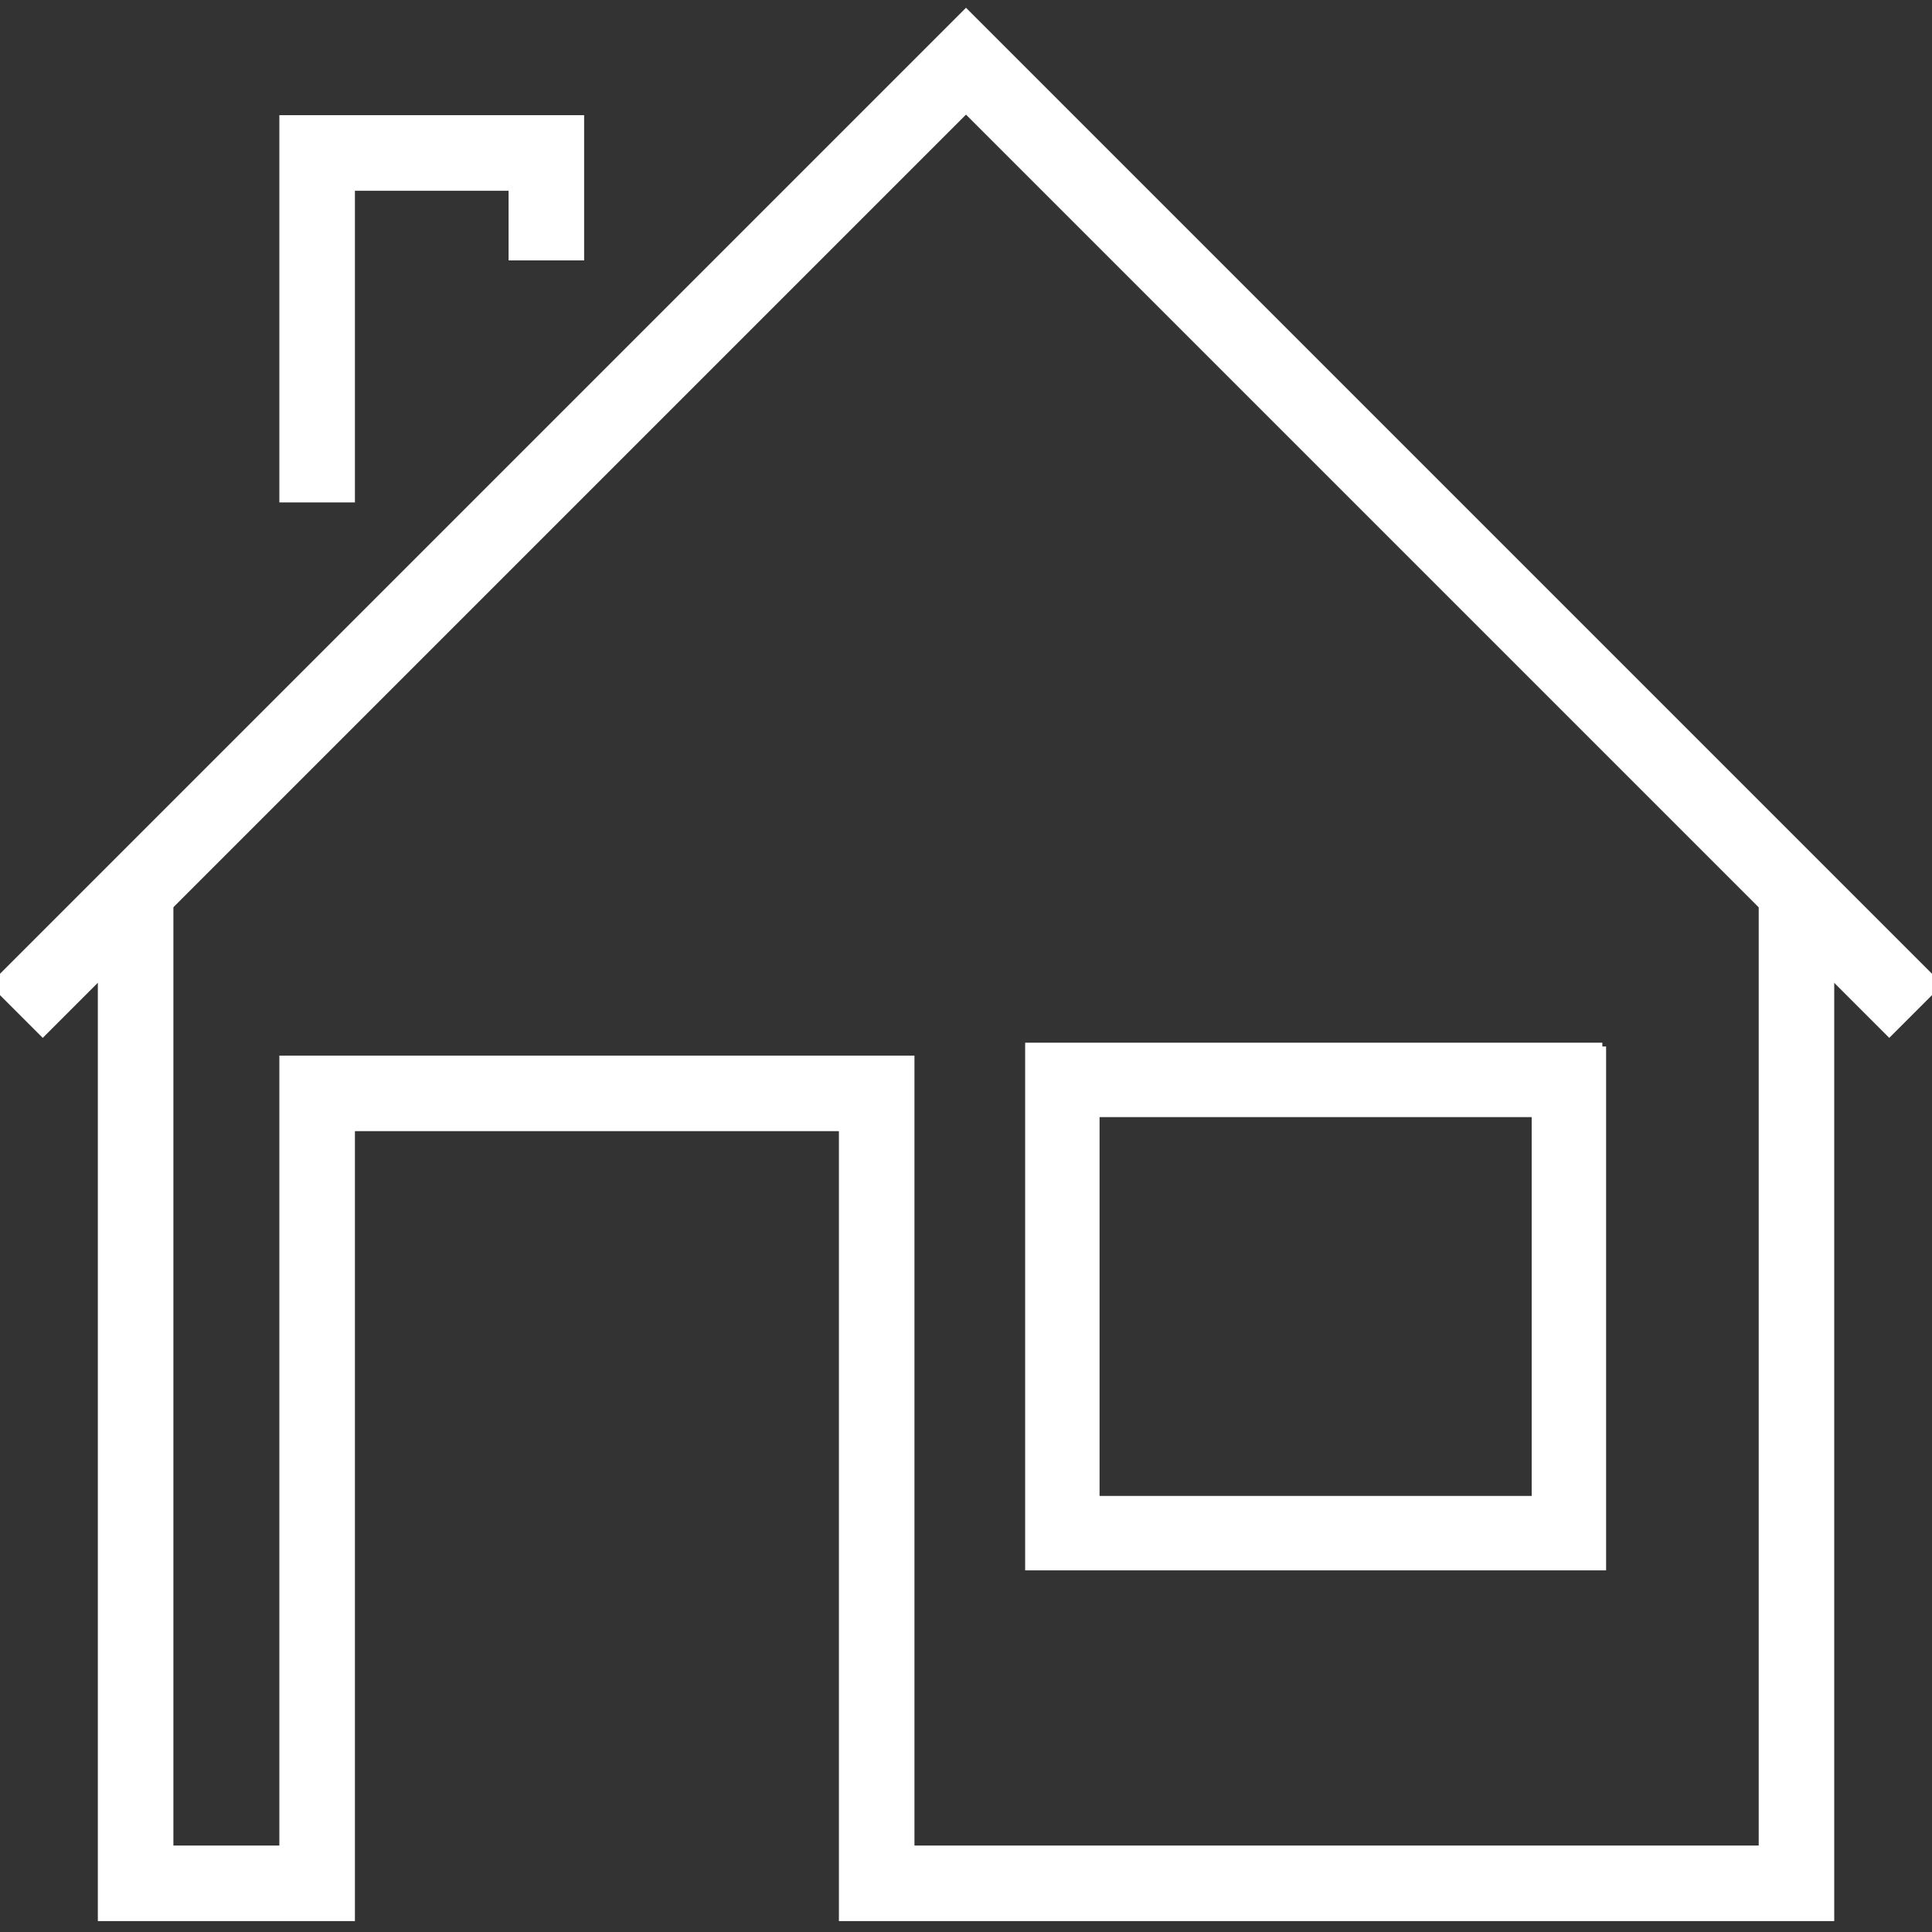
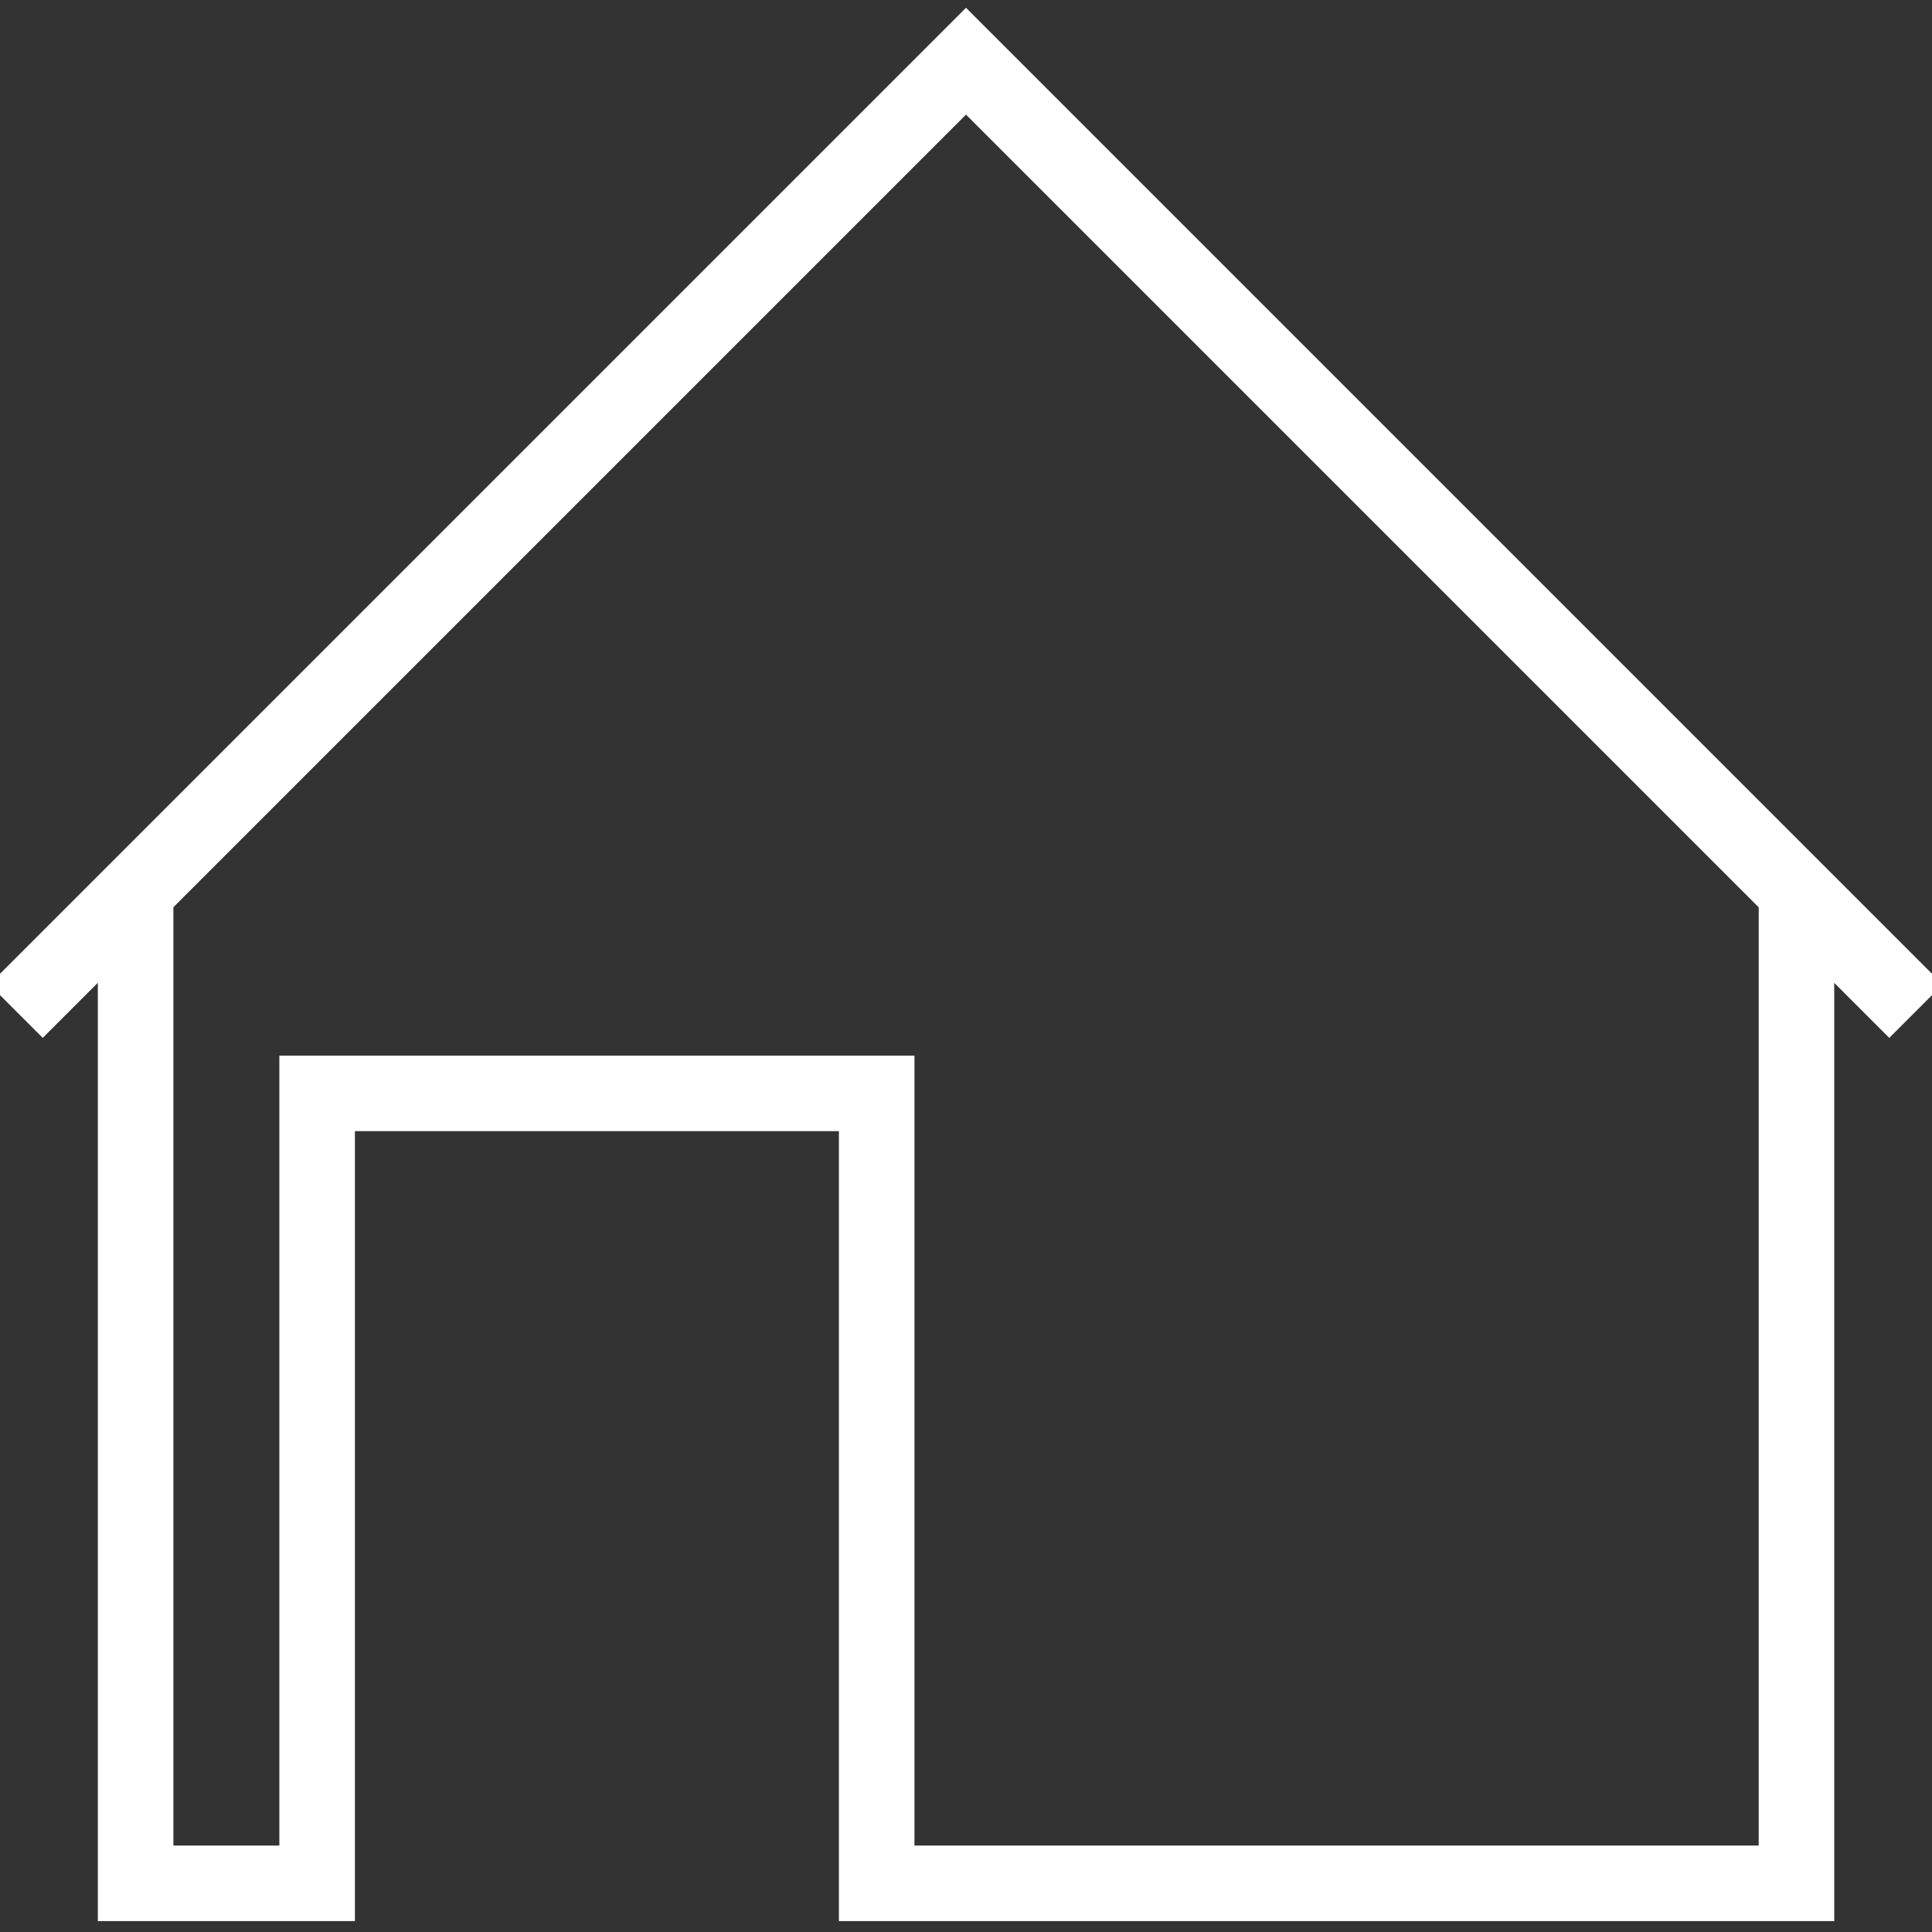
<svg xmlns="http://www.w3.org/2000/svg" width="128" height="128" viewBox="0 0 128 128" fill="none">
  <rect x="0" y="0" width="128" height="128" fill="#333333" stroke="none" />
  <g clip-path="url(#clip0_18_567)">
    <path d="M121.023 127.027H121.273V126.777V58.77V58.52H121.023H117.019H116.769V58.77V122.522H60.335V70.437V70.187H60.085H19.008H18.758V70.437V122.522H11.238V58.77V58.52H10.988H6.982H6.732V58.77V126.777V127.027H6.982H23.014H23.264V126.777V74.691H55.83V126.777V127.027H56.08H121.023Z" fill="white" stroke="white" stroke-width="0.5" />
-     <path d="M23.014 33.038H23.264V32.788V12.387H33.945V16.751V17.001H34.195H38.2H38.45V16.751V8.131V7.881H38.2H19.008H18.758V8.131V32.788V33.038H19.008H23.014Z" fill="white" stroke="white" stroke-width="0.5" />
-     <path d="M68.419 69.332H68.169V69.582V103.541V103.791H68.419H105.908H106.158V103.541V69.582H105.91V69.332H105.908H105.658H68.419ZM101.728 73.762V99.36H72.599V73.762H101.728Z" fill="white" stroke="white" stroke-width="0.5" />
    <path d="M124.991 68.232L125.168 68.409L125.345 68.232L128.177 65.4L128.354 65.223L128.177 65.046L64.177 1.046L64 0.869L63.823 1.046L-0.177 65.046L-0.354 65.223L-0.177 65.4L2.655 68.232L2.832 68.409L3.009 68.232L64 7.241L124.991 68.232Z" fill="white" stroke="white" stroke-width="0.5" />
  </g>
  <defs>
    <clipPath id="clip0_18_567">
      <rect width="128" height="128" fill="white" />
    </clipPath>
  </defs>
</svg>